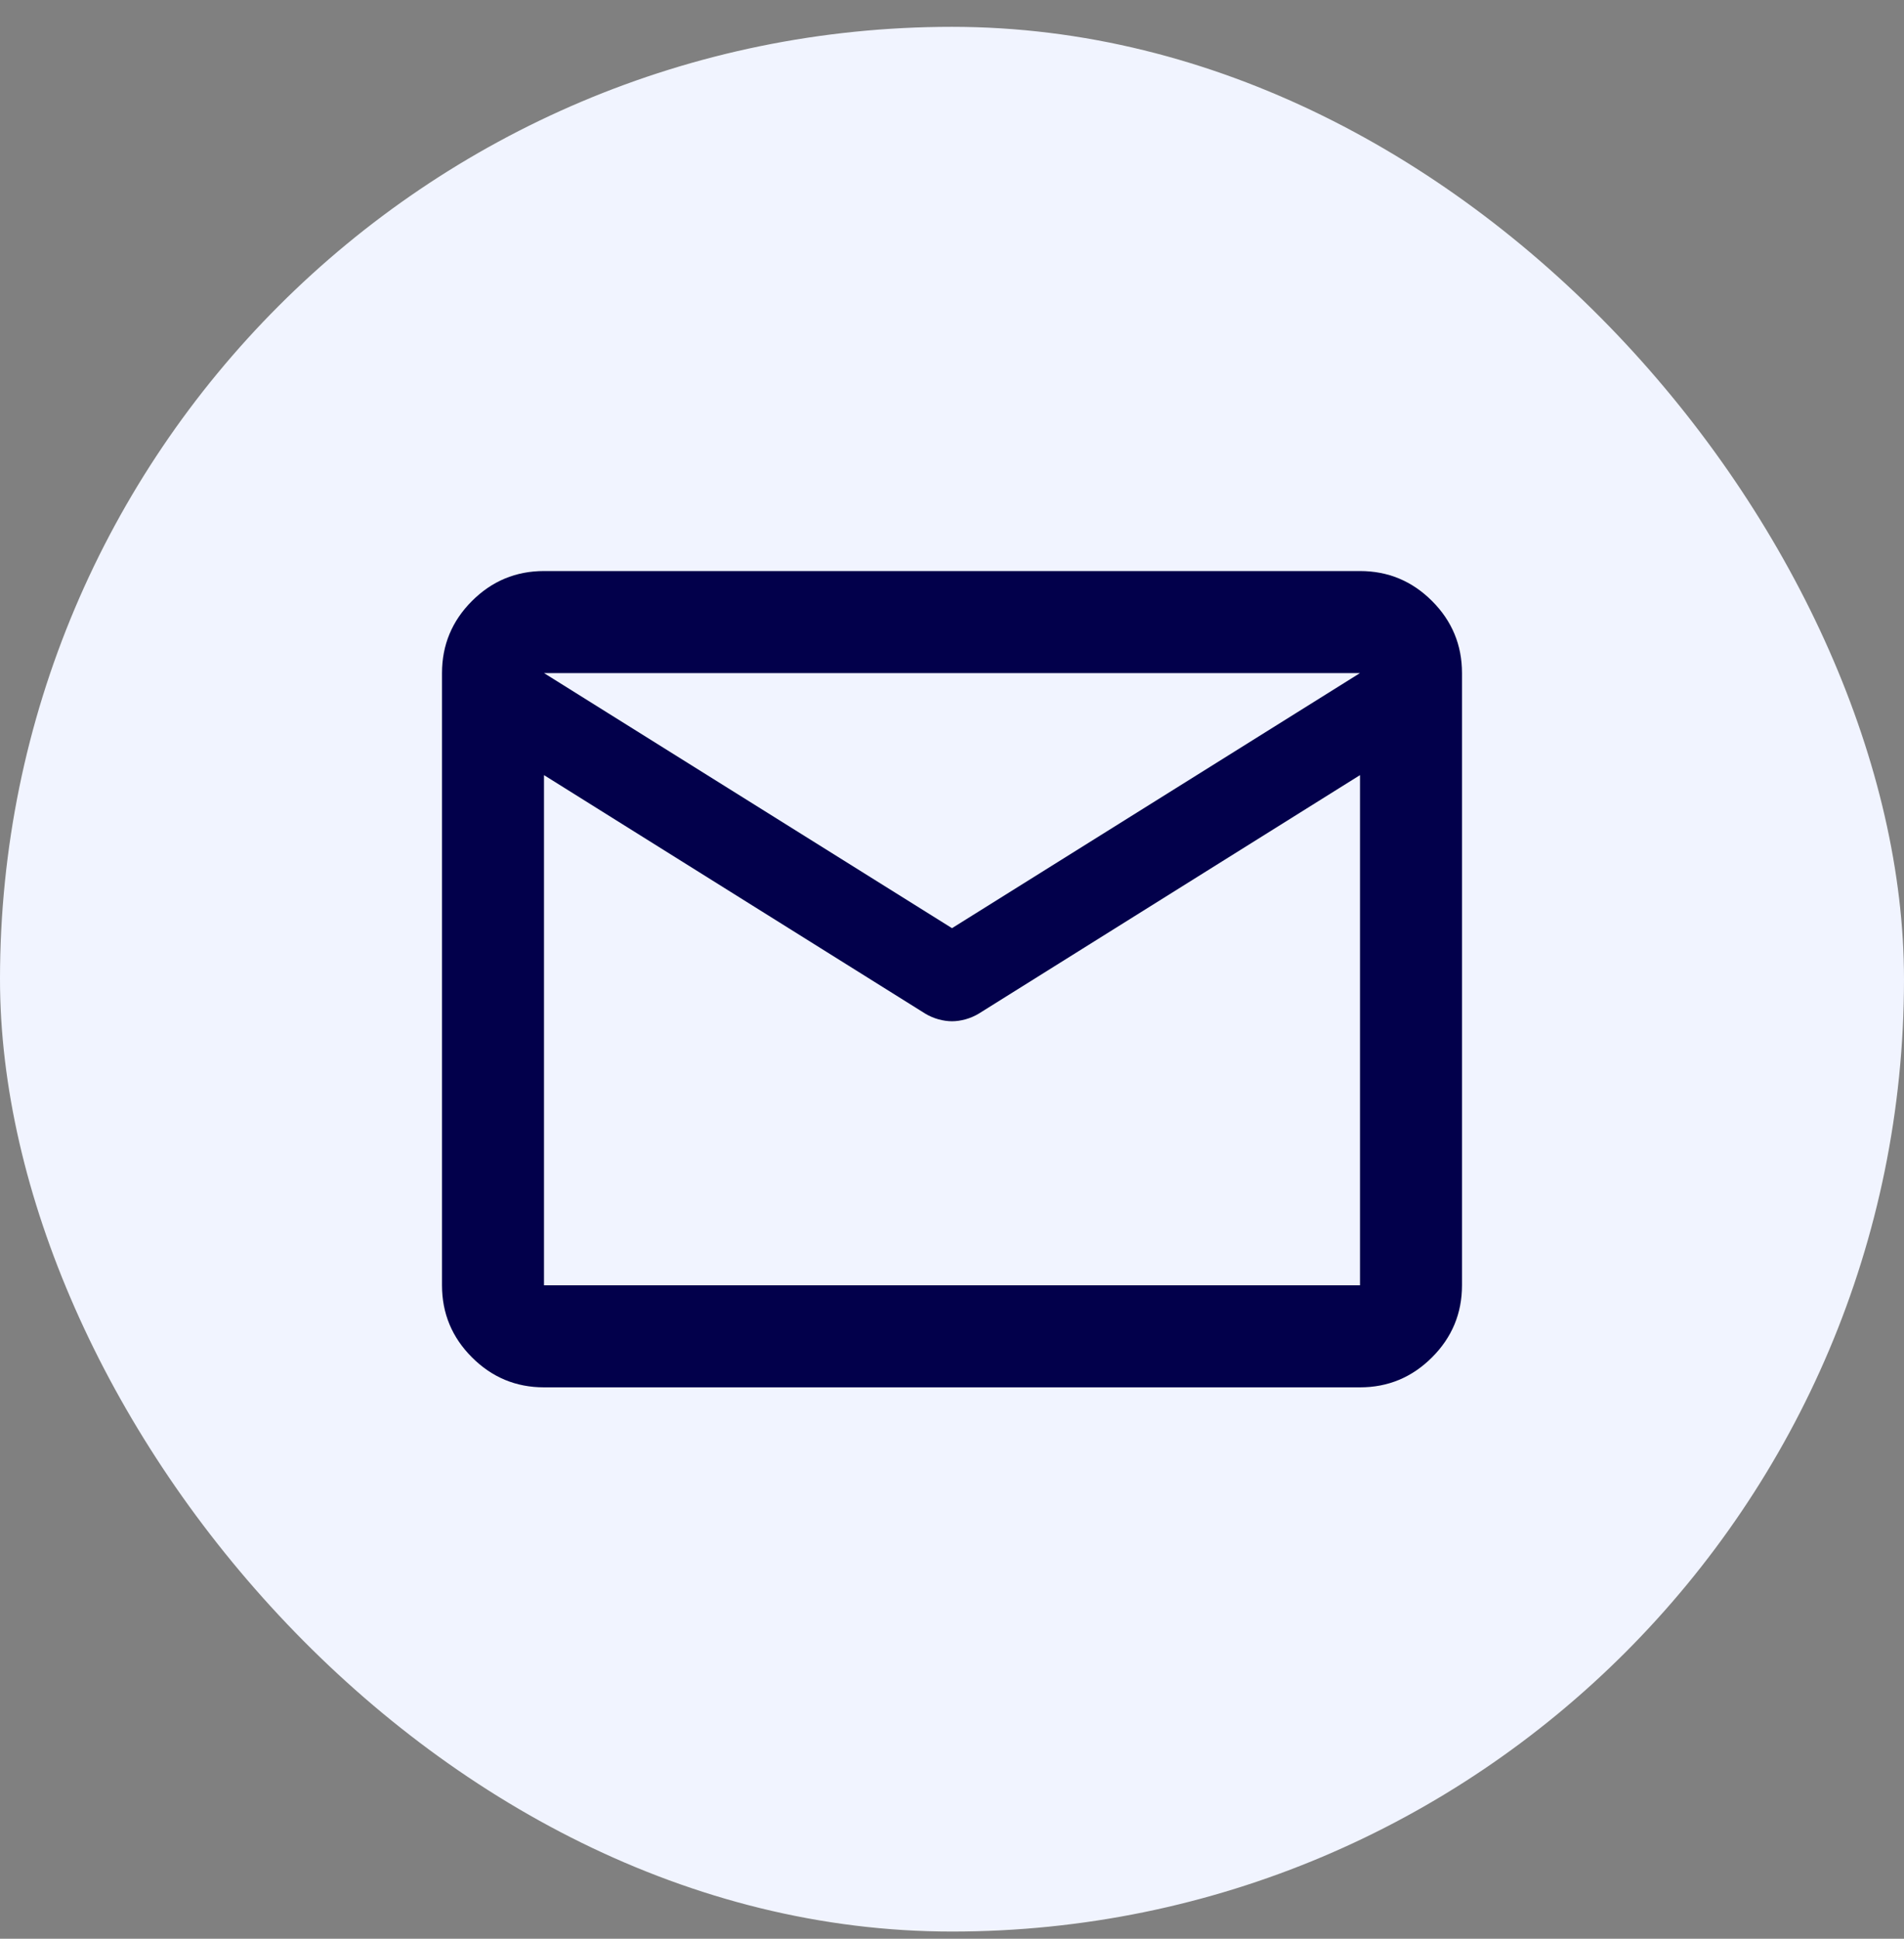
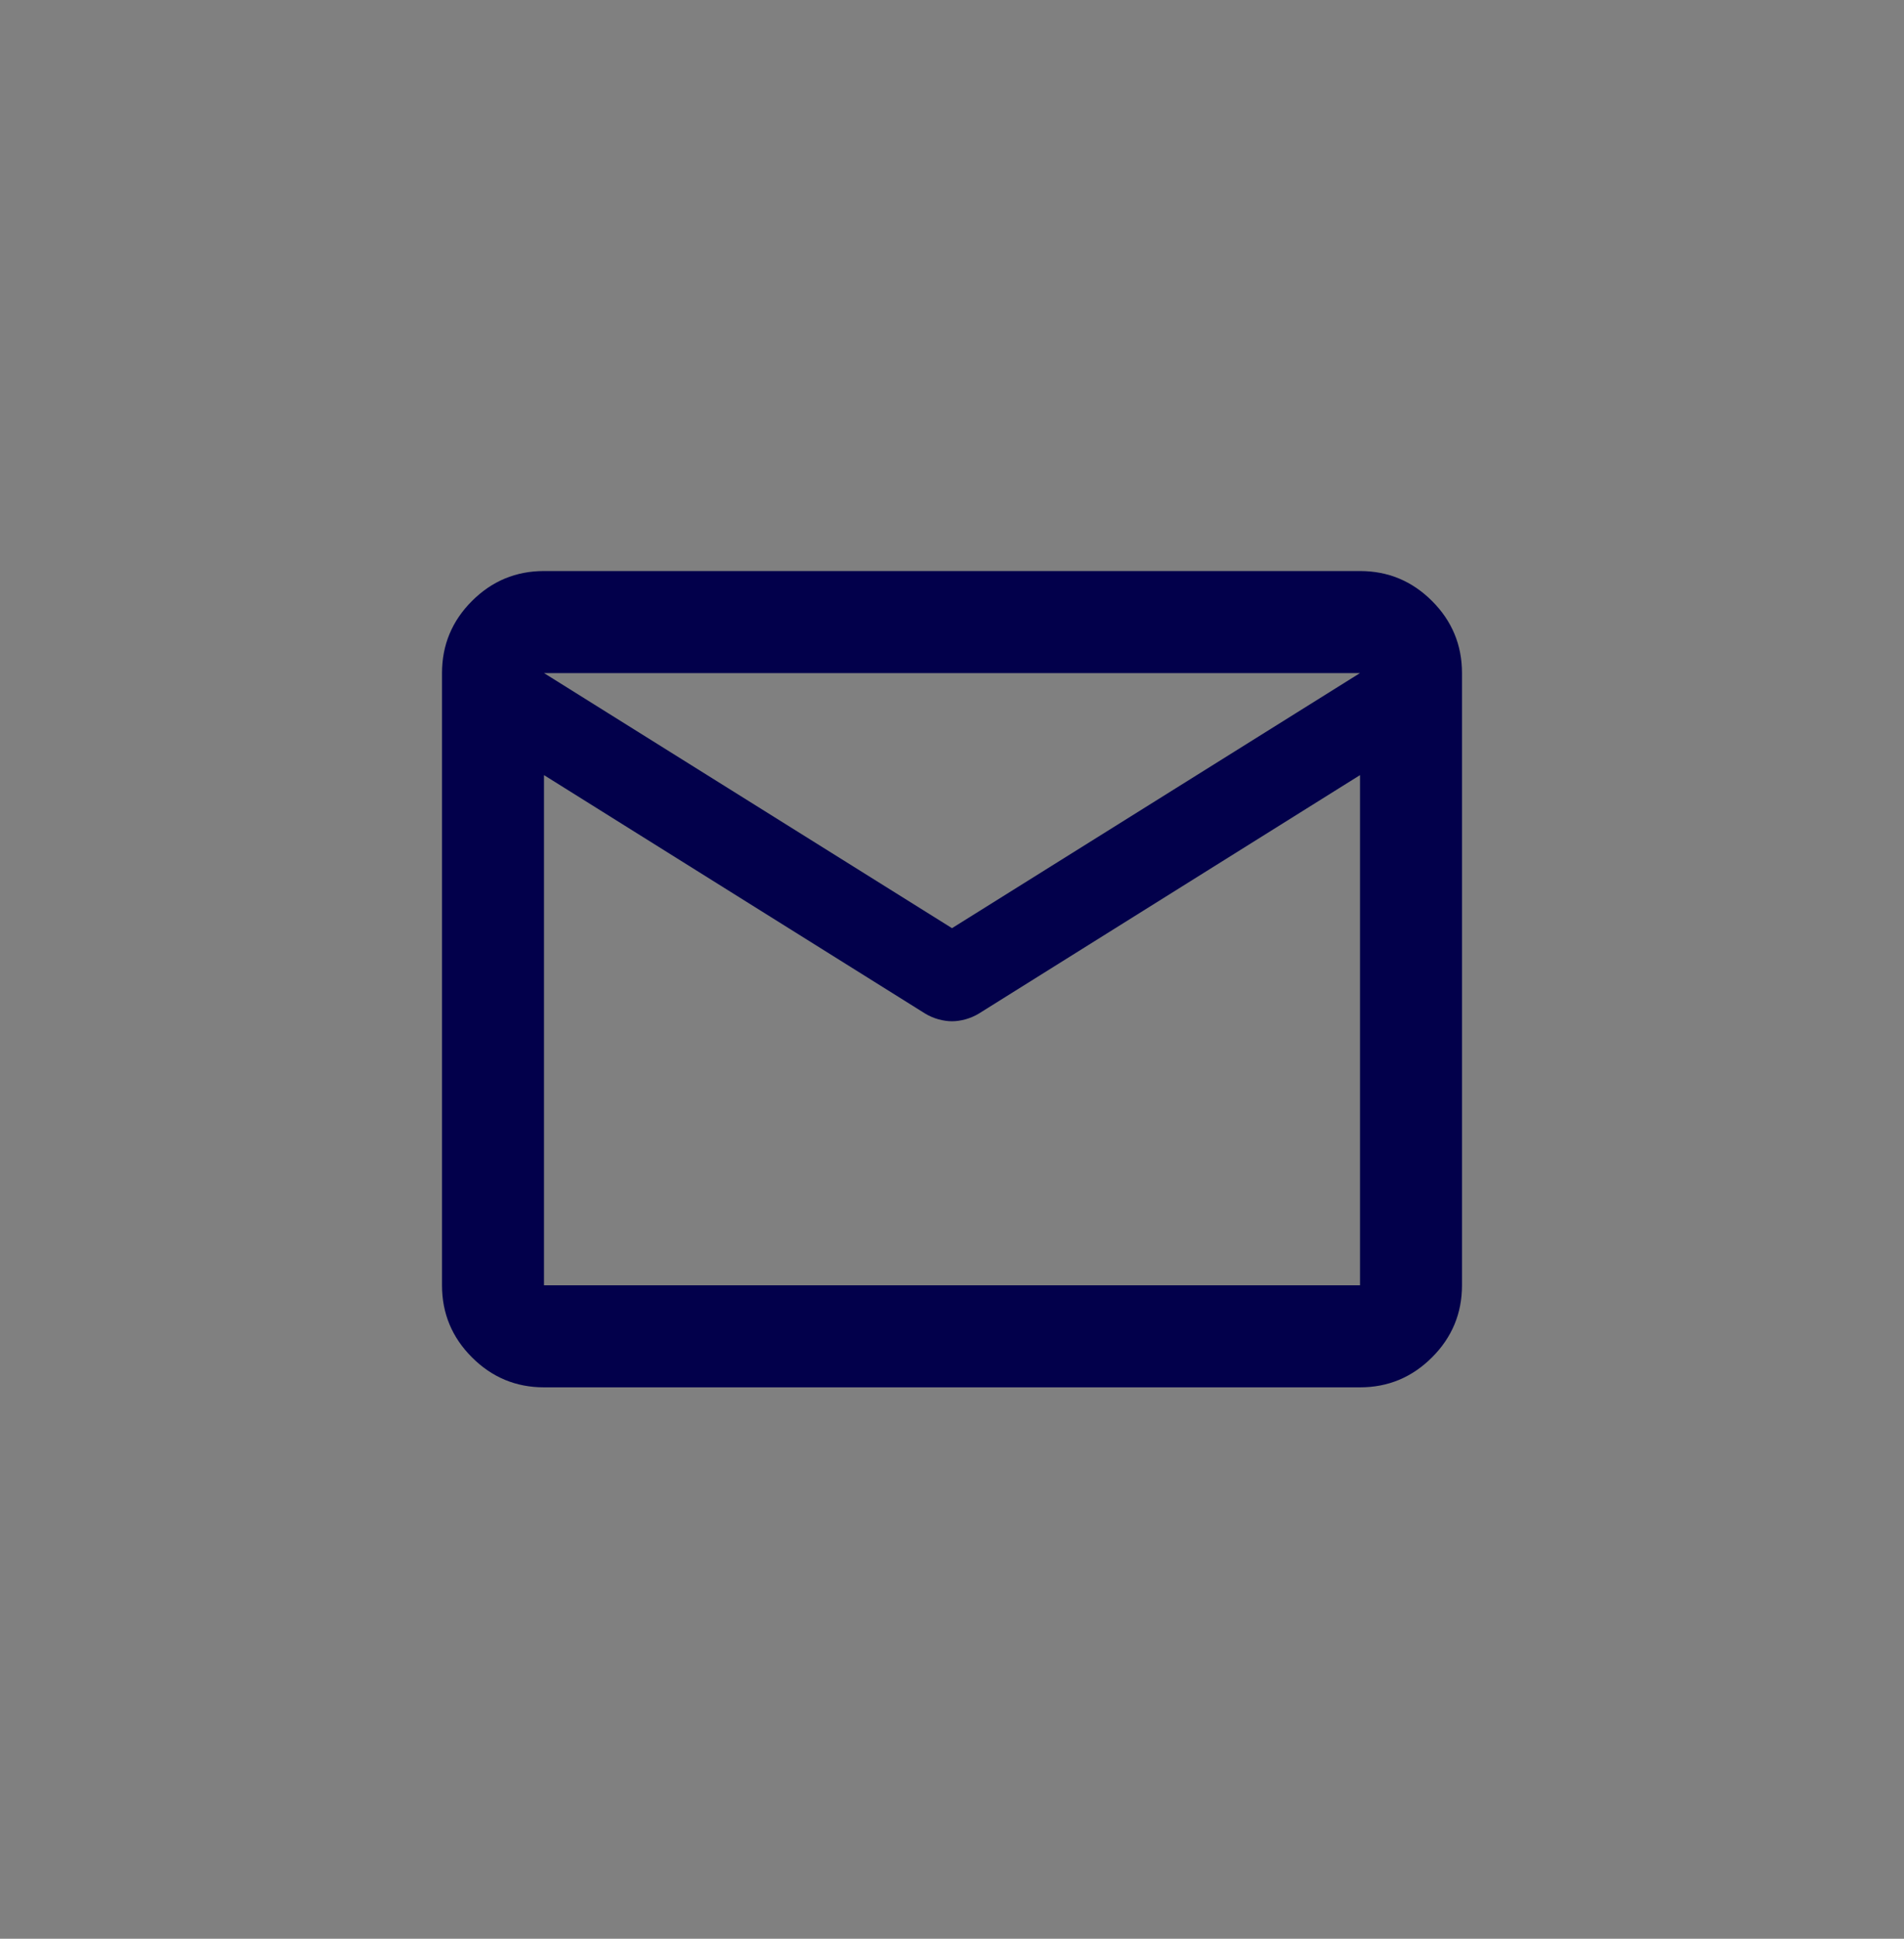
<svg xmlns="http://www.w3.org/2000/svg" width="56" height="57" viewBox="0 0 56 57" fill="none">
  <rect x="0" y="0" width="56" height="57" fill="#808080" stroke="none" />
-   <rect y="0.789" width="56" height="56" rx="28" fill="#F1F4FF" />
-   <path d="M16 40.789C15.175 40.789 14.469 40.495 13.881 39.907C13.294 39.32 13 38.614 13 37.789V19.789C13 18.964 13.294 18.257 13.881 17.67C14.469 17.082 15.175 16.789 16 16.789H40C40.825 16.789 41.531 17.082 42.119 17.67C42.706 18.257 43 18.964 43 19.789V37.789C43 38.614 42.706 39.32 42.119 39.907C41.531 40.495 40.825 40.789 40 40.789H16ZM40 22.789L28.788 29.801C28.663 29.876 28.531 29.932 28.394 29.97C28.256 30.007 28.125 30.026 28 30.026C27.875 30.026 27.744 30.007 27.606 29.97C27.469 29.932 27.337 29.876 27.212 29.801L16 22.789V37.789H40V22.789ZM28 27.289L40 19.789H16L28 27.289ZM16 23.164V20.951V20.989V20.97V23.164Z" fill="#02004B" />
+   <path d="M16 40.789C15.175 40.789 14.469 40.495 13.881 39.907C13.294 39.32 13 38.614 13 37.789V19.789C13 18.964 13.294 18.257 13.881 17.67C14.469 17.082 15.175 16.789 16 16.789H40C40.825 16.789 41.531 17.082 42.119 17.67C42.706 18.257 43 18.964 43 19.789V37.789C43 38.614 42.706 39.32 42.119 39.907C41.531 40.495 40.825 40.789 40 40.789H16ZM40 22.789L28.788 29.801C28.663 29.876 28.531 29.932 28.394 29.97C28.256 30.007 28.125 30.026 28 30.026C27.875 30.026 27.744 30.007 27.606 29.97C27.469 29.932 27.337 29.876 27.212 29.801L16 22.789V37.789H40ZM28 27.289L40 19.789H16L28 27.289ZM16 23.164V20.951V20.989V20.97V23.164Z" fill="#02004B" />
</svg>